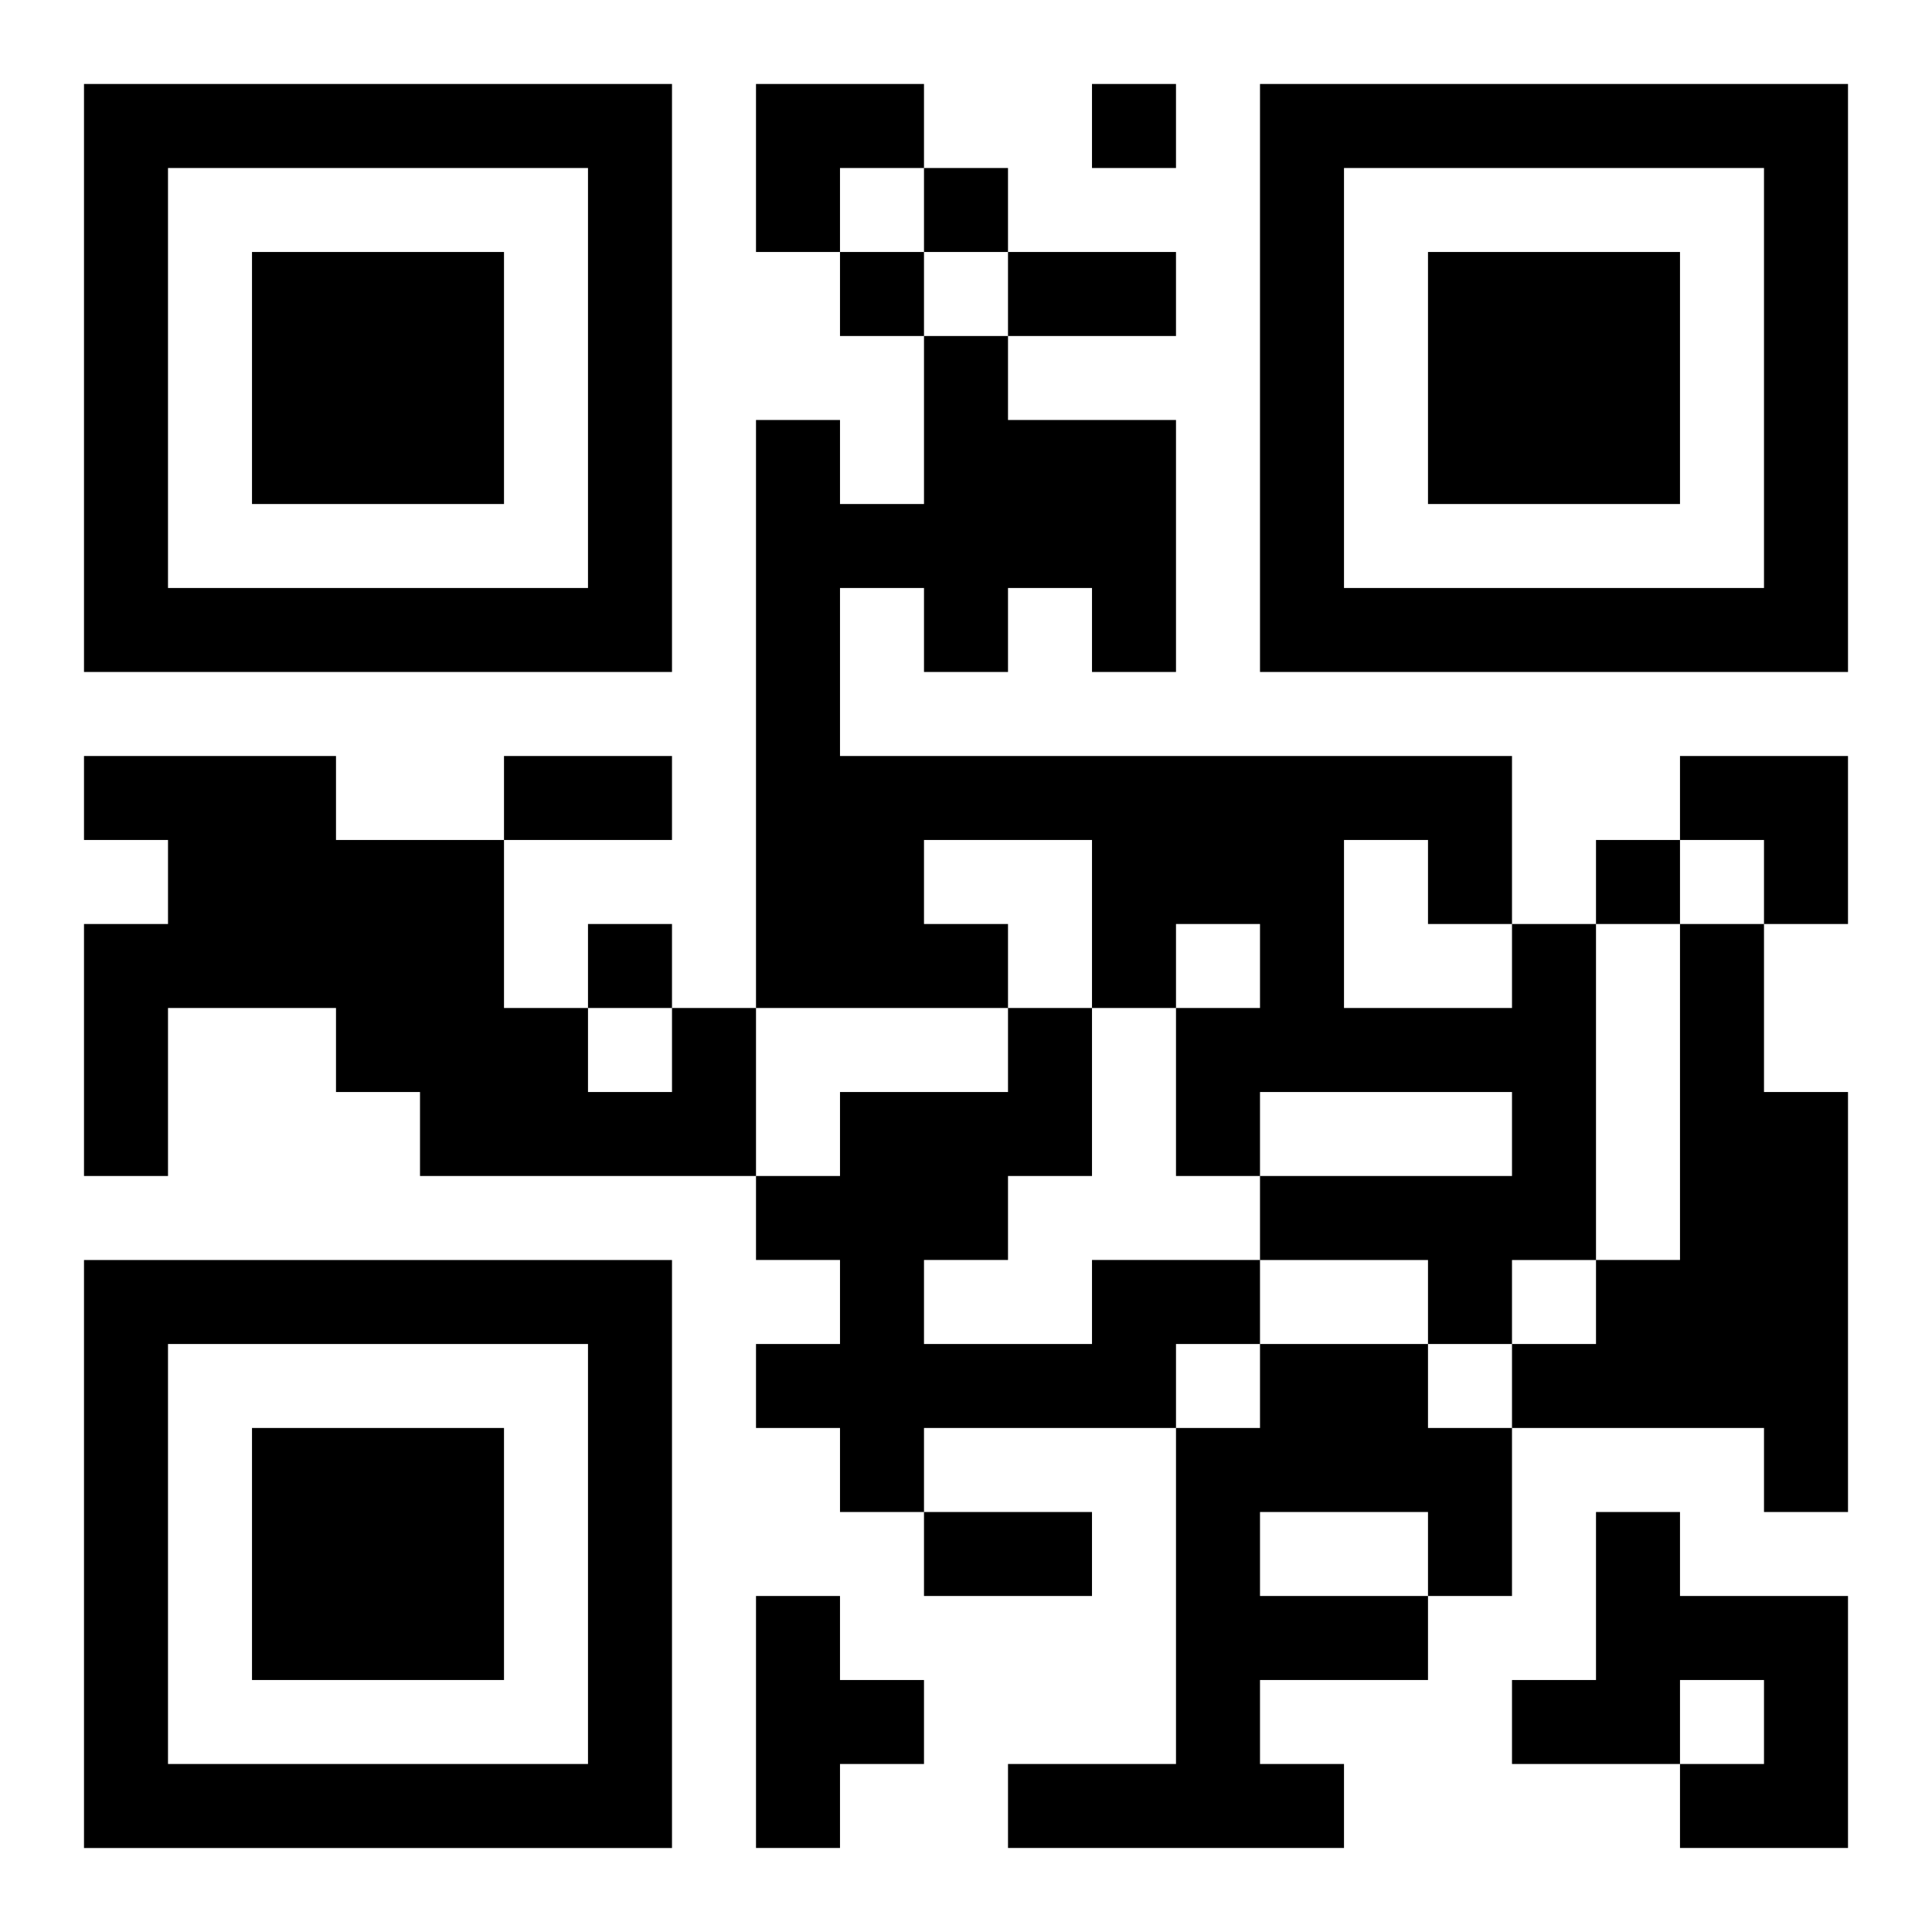
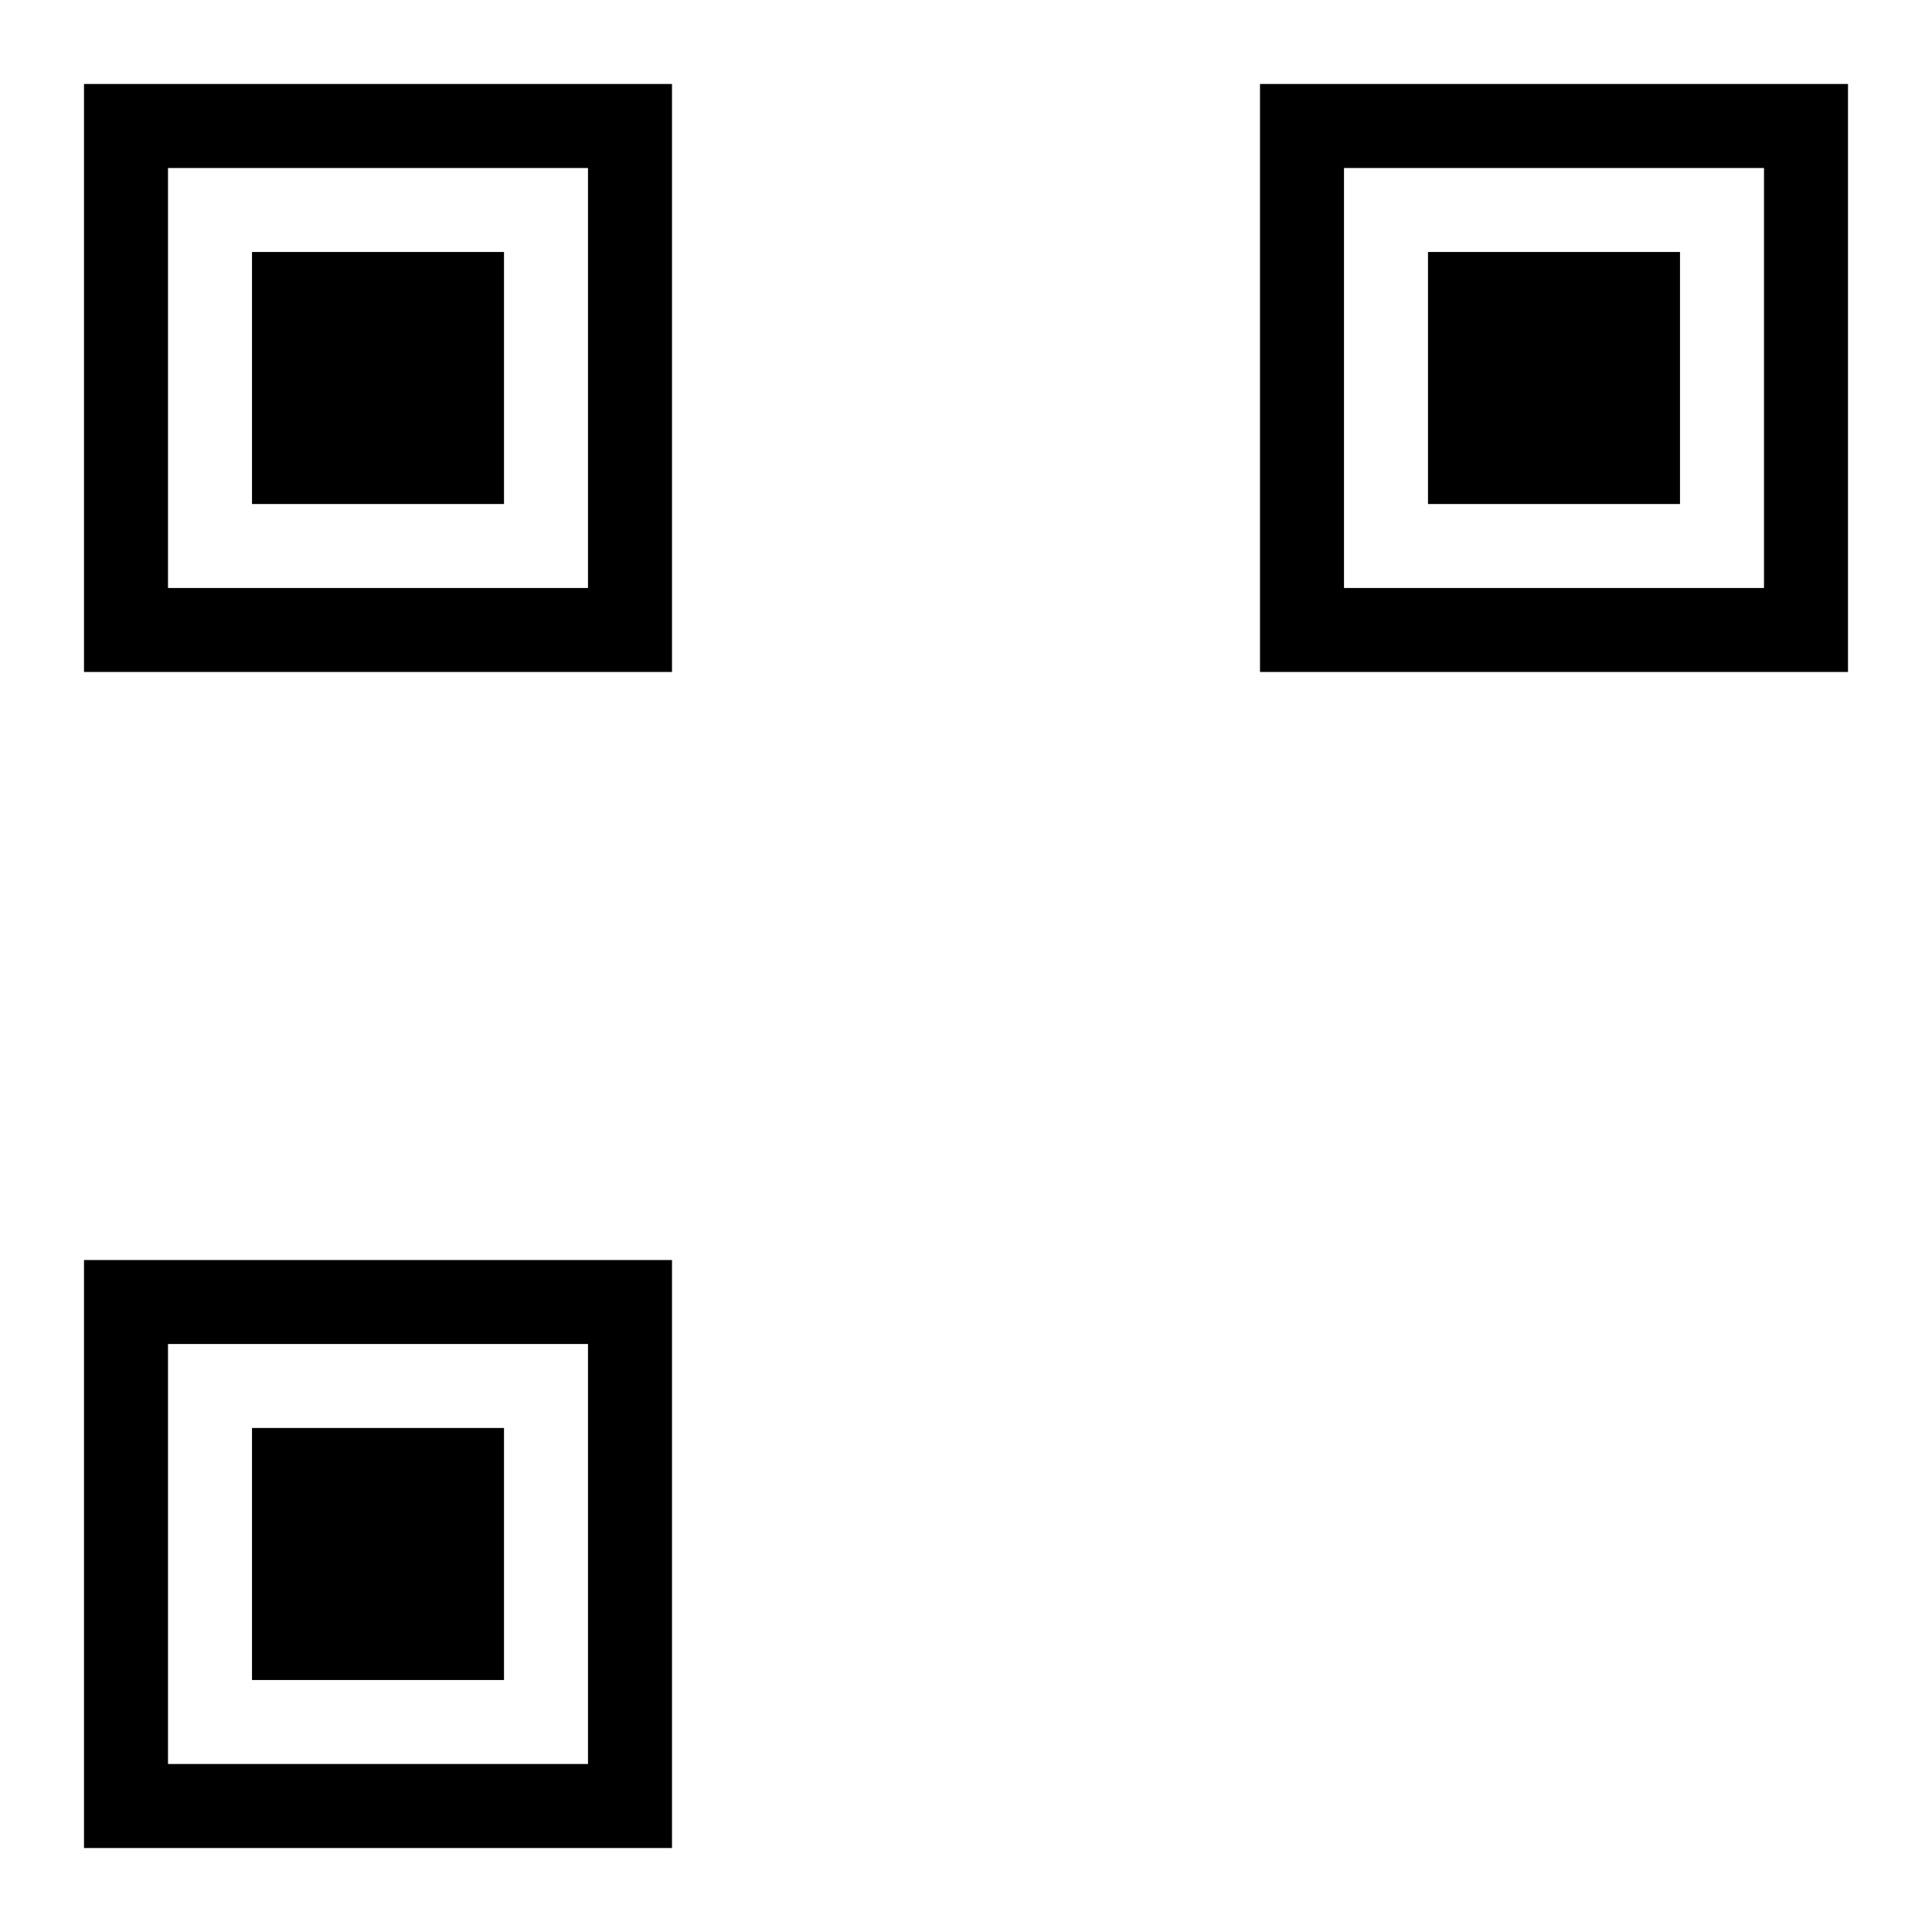
<svg xmlns="http://www.w3.org/2000/svg" xmlns:xlink="http://www.w3.org/1999/xlink" width="250" height="250" baseProfile="full" version="1.1" viewBox="-1 -1 23 23">
  <symbol id="a">
    <path d="m0 7v7h7v-7h-7zm1 1h5v5h-5v-5zm1 1v3h3v-3h-3z" />
  </symbol>
  <use y="-7" xlink:href="#a" />
  <use y="7" xlink:href="#a" />
  <use x="14" y="-7" xlink:href="#a" />
-   <path d="m17 10h1v4h-1v1h-1v-1h-2v-1h3v-1h-3v1h-1v-2h1v-1h-1v1h-1v-2h-2v1h1v1h-3v-7h1v1h1v-2h1v1h2v3h-1v-1h-1v1h-1v-1h-1v2h8v2m-2-1v2h2v-1h-1v-1h-1m4 1h1v2h1v5h-1v-1h-3v-1h1v-1h1v-4m-12 1h1v2h-4v-1h-1v-1h-2v2h-1v-3h1v-1h-1v-1h3v1h2v2h1v1h1v-1m5 3h2v1h-1v1h-3v1h-1v-1h-1v-1h1v-1h-1v-1h1v-1h2v-1h1v2h-1v1h-1v1h2v-1m2 1h2v1h1v2h-1v1h-2v1h1v1h-4v-1h2v-4h1v-1m0 2v1h2v-1h-2m4 0h1v1h2v3h-2v-1h1v-1h-1v1h-2v-1h1v-2m-10 1h1v1h1v1h-1v1h-1v-3m4-18v1h1v-1h-1m-2 1v1h1v-1h-1m-1 1v1h1v-1h-1m9 7v1h1v-1h-1m-12 1v1h1v-1h-1m5-8h2v1h-2v-1m-6 6h2v1h-2v-1m5 9h2v1h-2v-1m-2-17h2v1h-1v1h-1zm11 8h2v2h-1v-1h-1z" />
</svg>